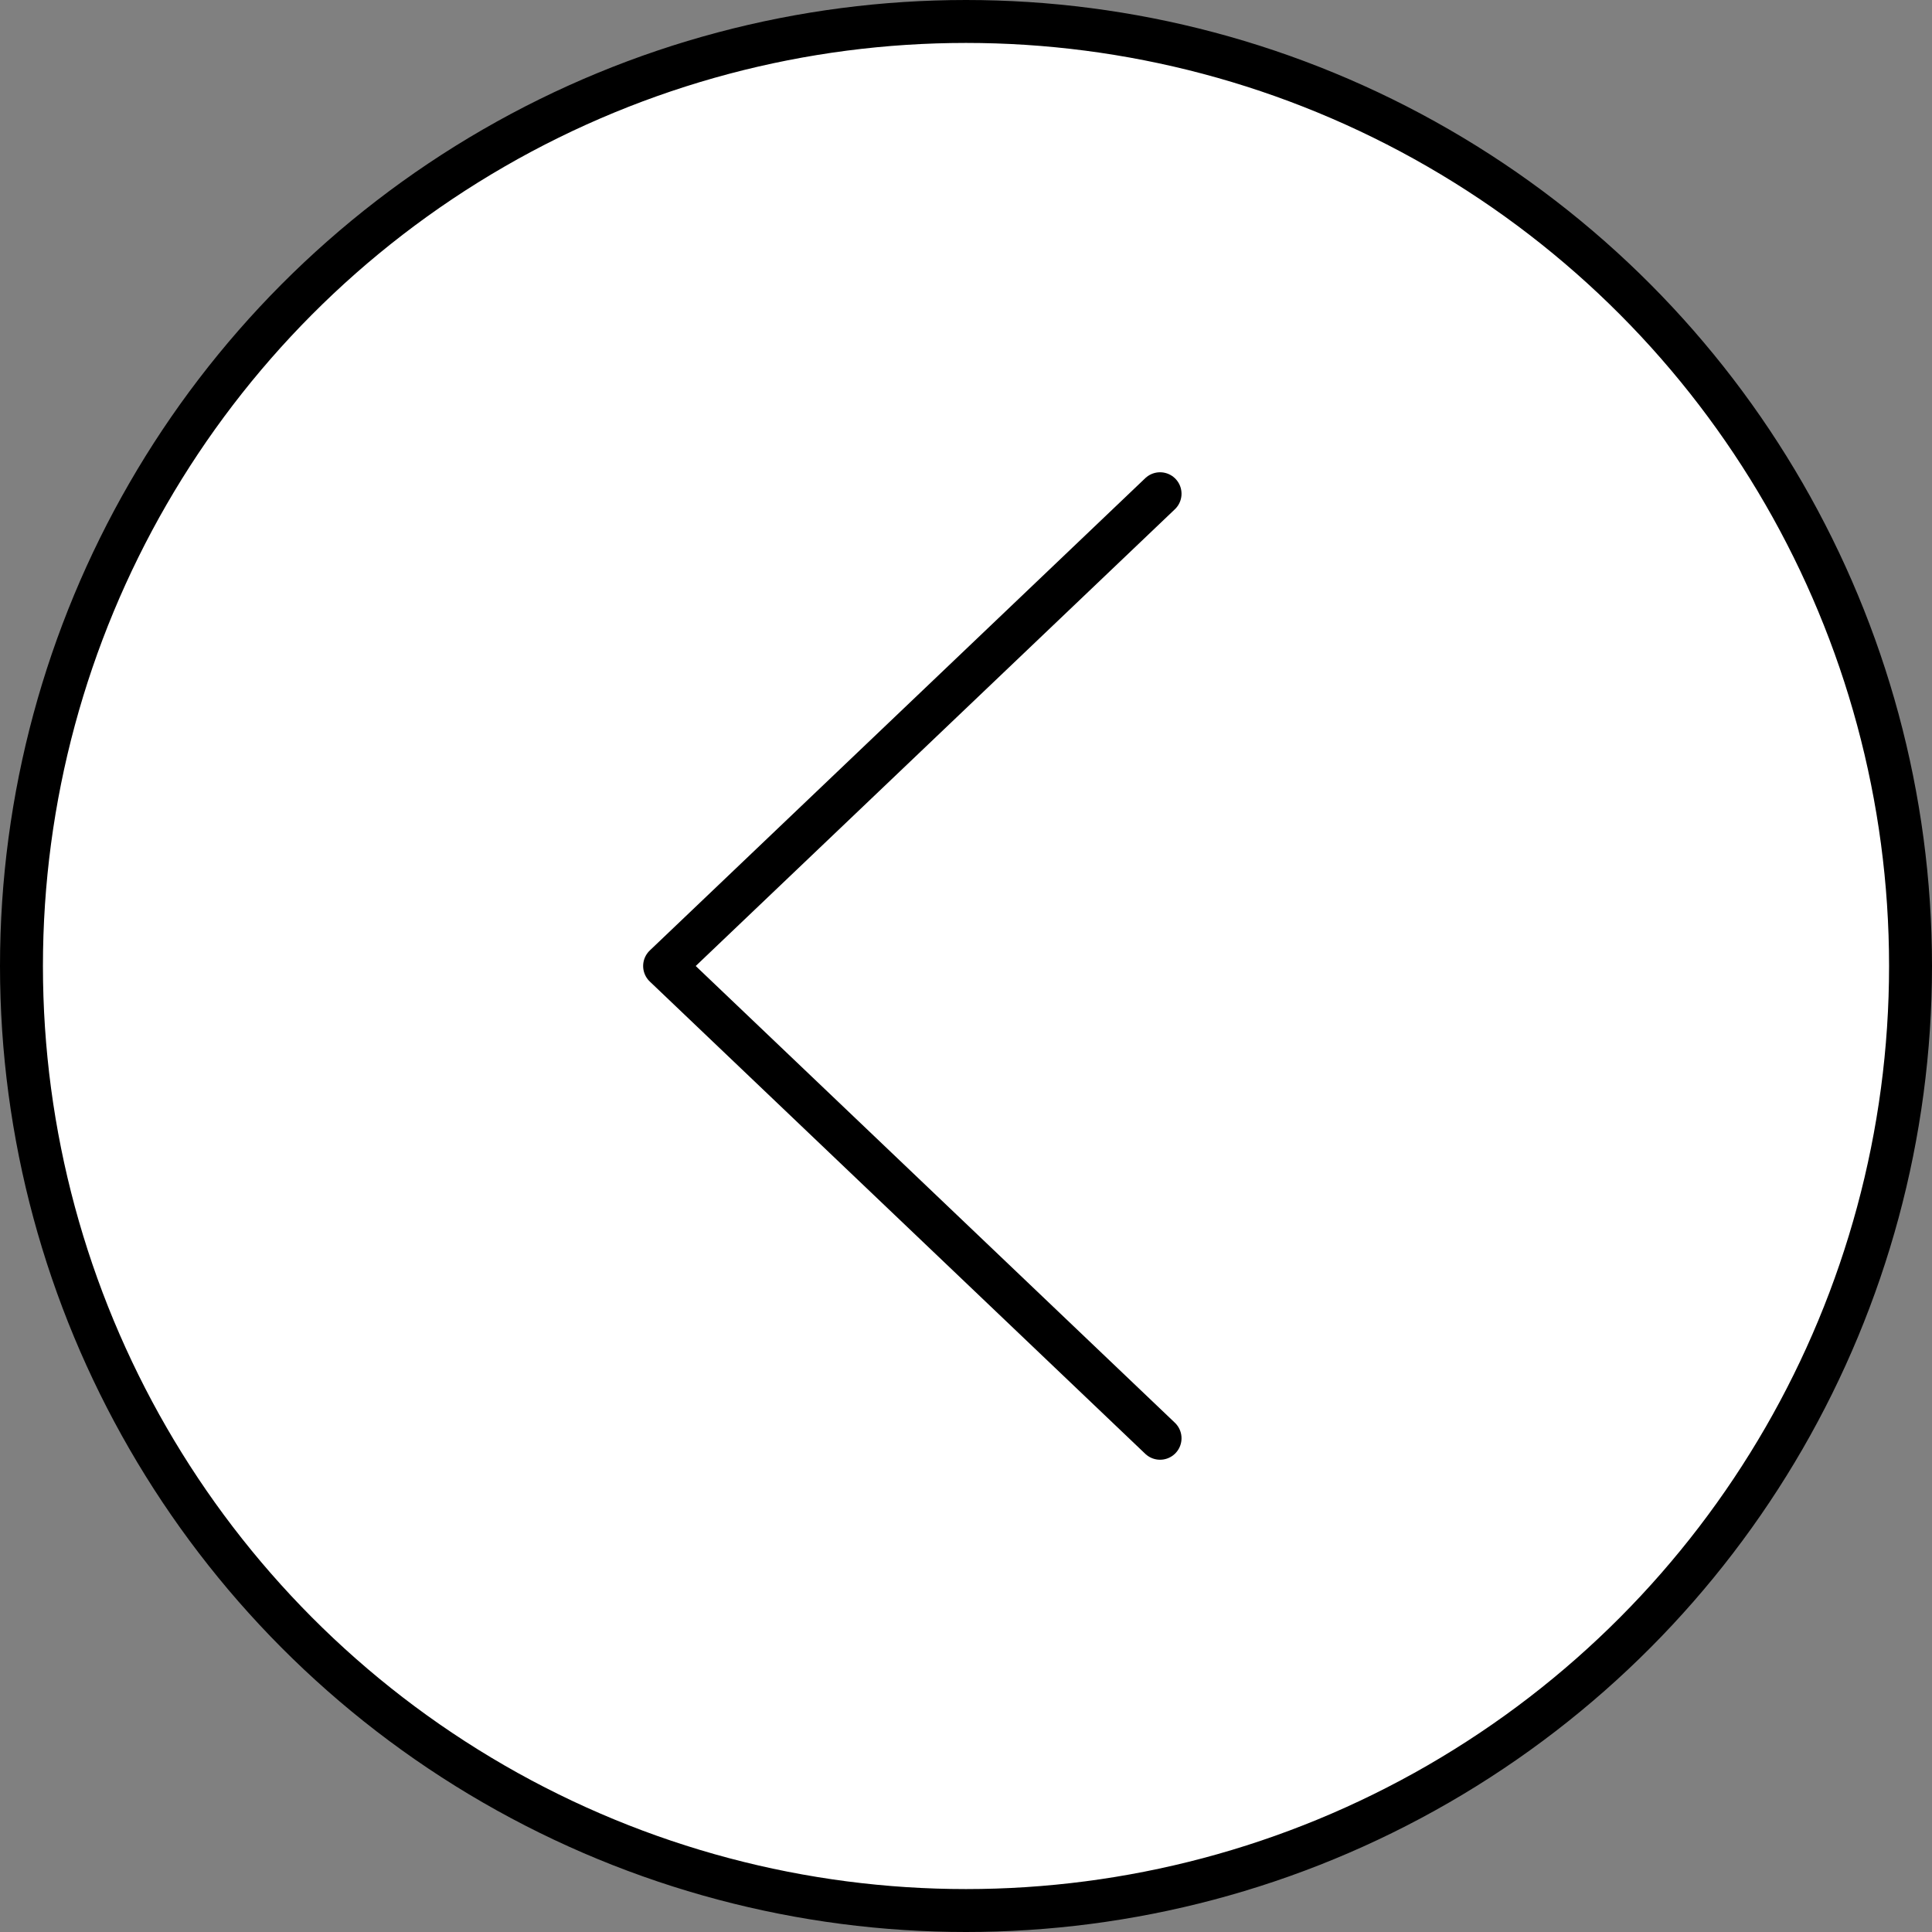
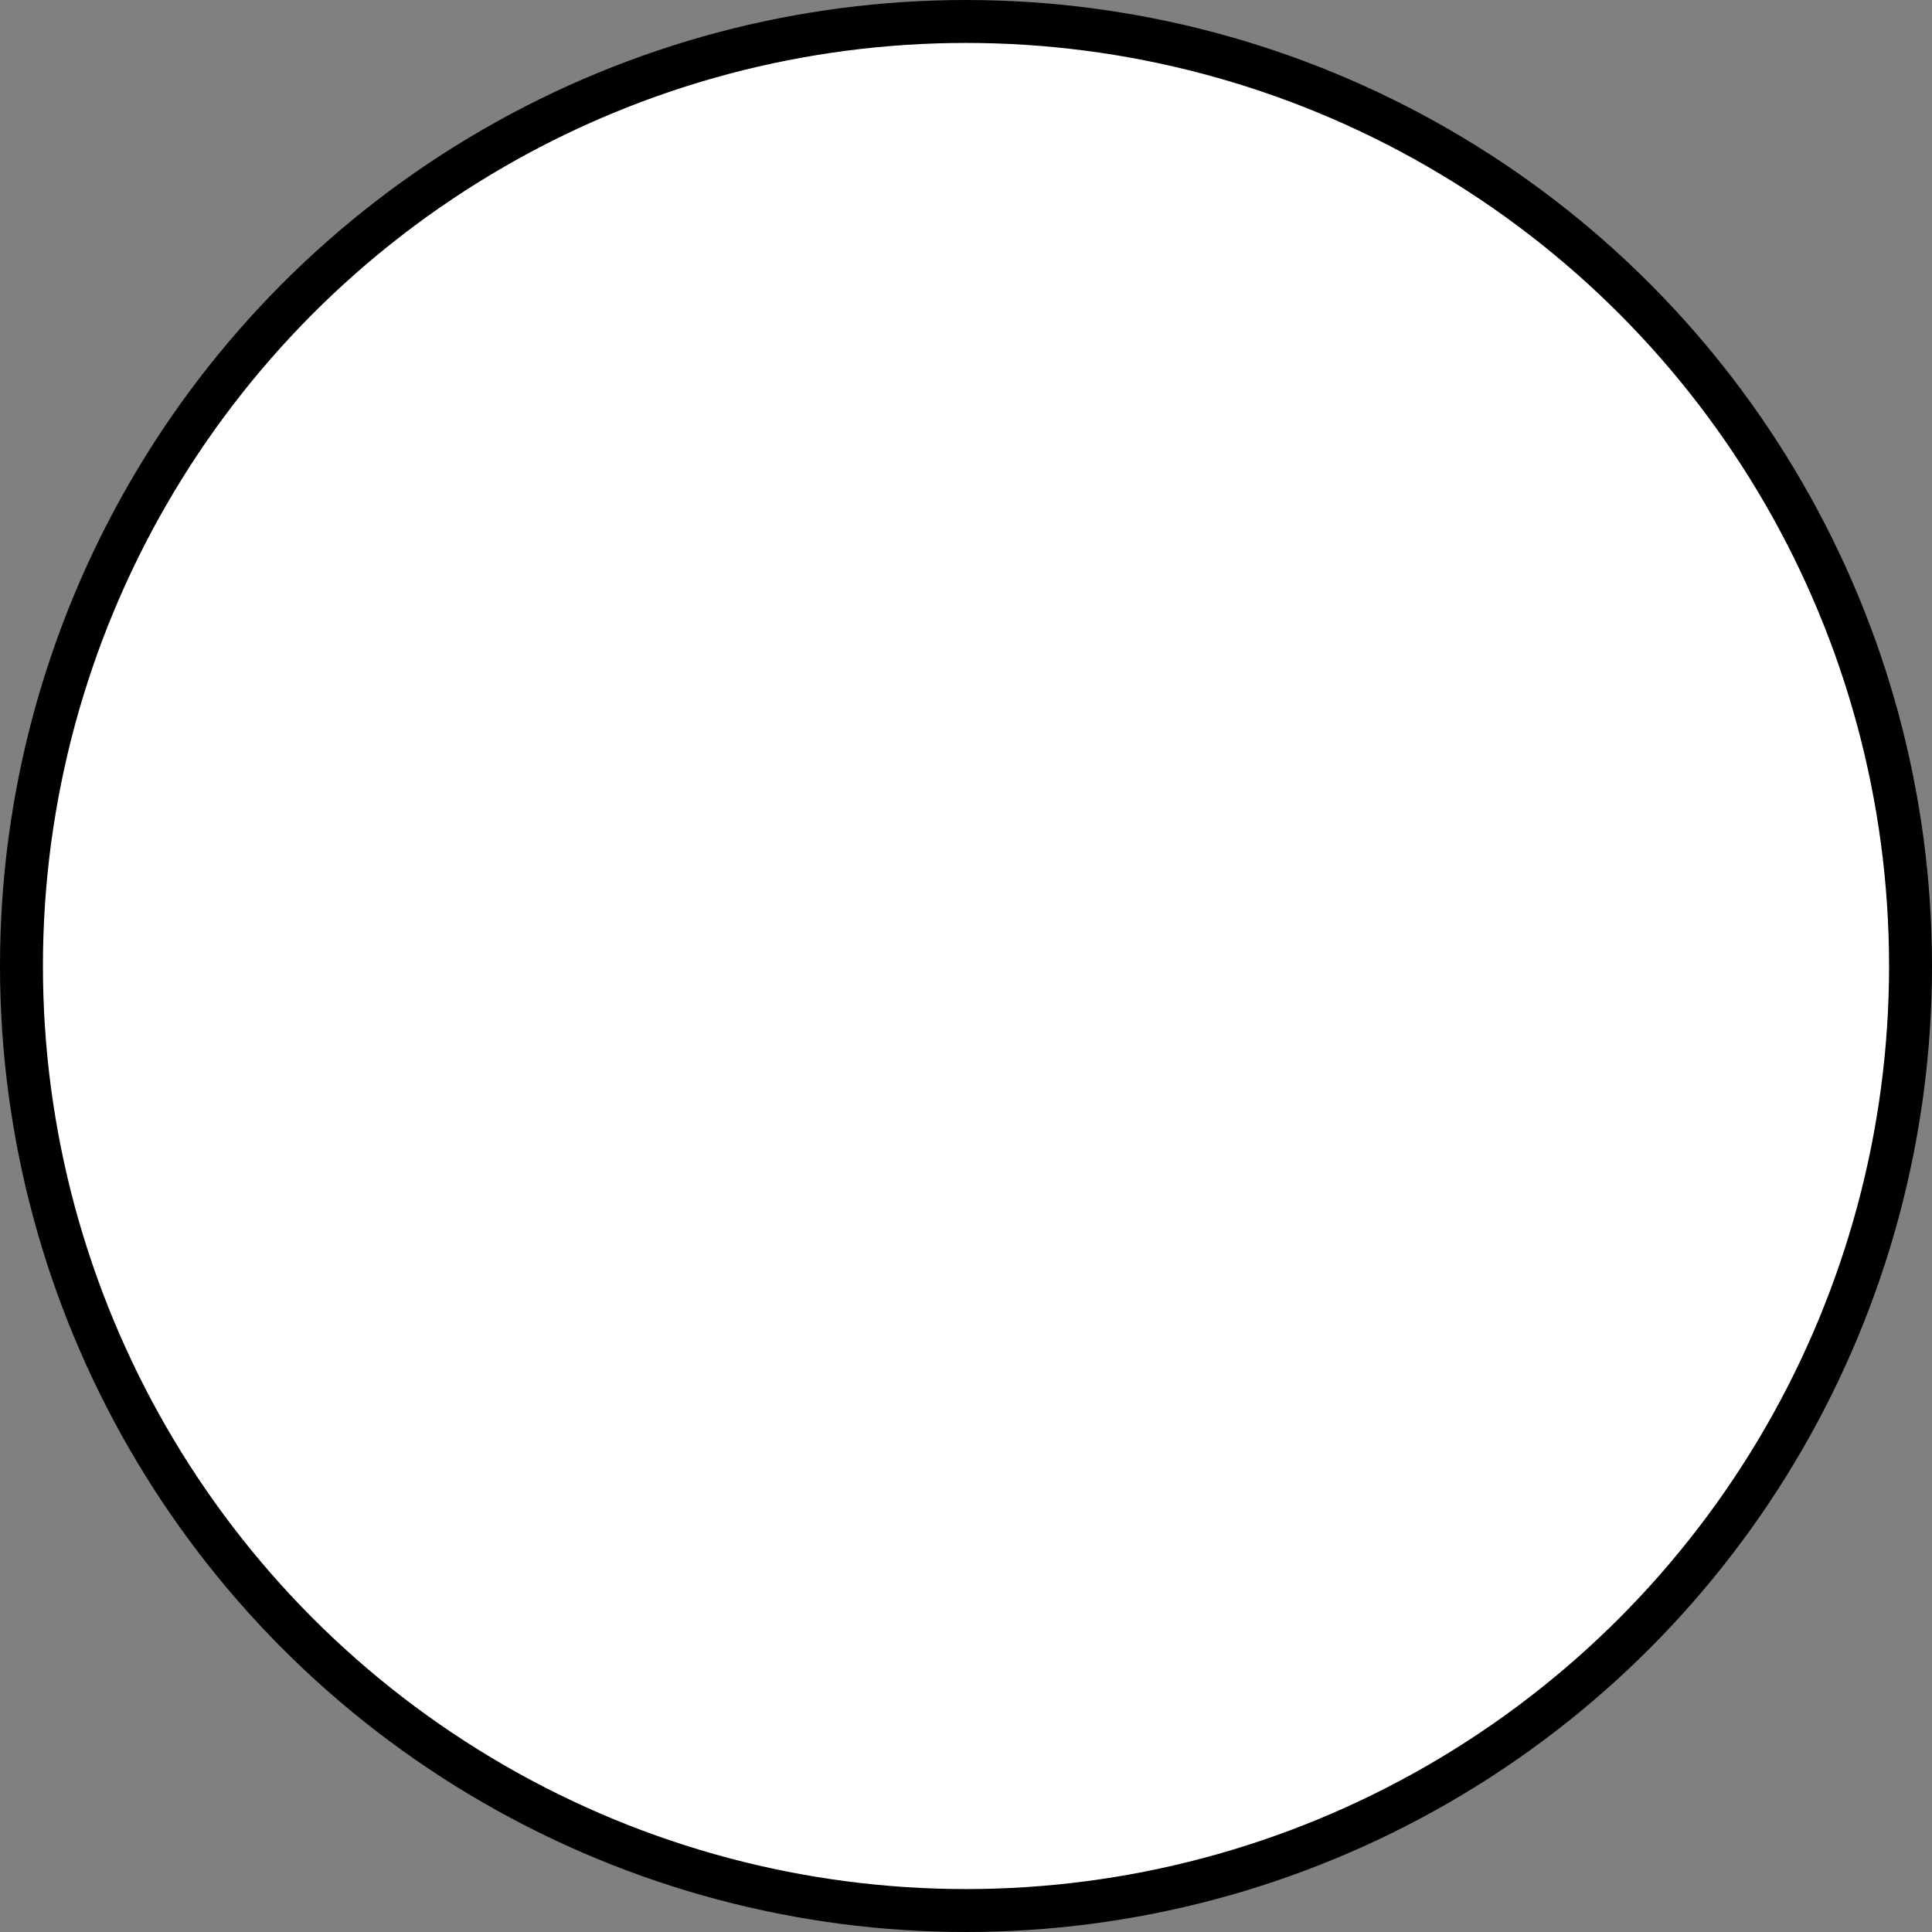
<svg xmlns="http://www.w3.org/2000/svg" id="_レイヤー_2" viewBox="0 0 45 45">
  <rect x="0" y="0" width="45" height="45" fill="#808080" stroke="none" />
  <defs>
    <style>.cls-1{fill:#fff;}.cls-1,.cls-2{stroke:#000;stroke-linecap:round;stroke-linejoin:round;stroke-width:1px;}.cls-2{fill:none;}</style>
  </defs>
  <g id="_レイヤー_1-2">
    <circle class="cls-1" cx="22.5" cy="22.5" r="22" />
-     <polyline class="cls-2" points="27.02 11.5 15.48 22.5 27.02 33.5" />
  </g>
</svg>